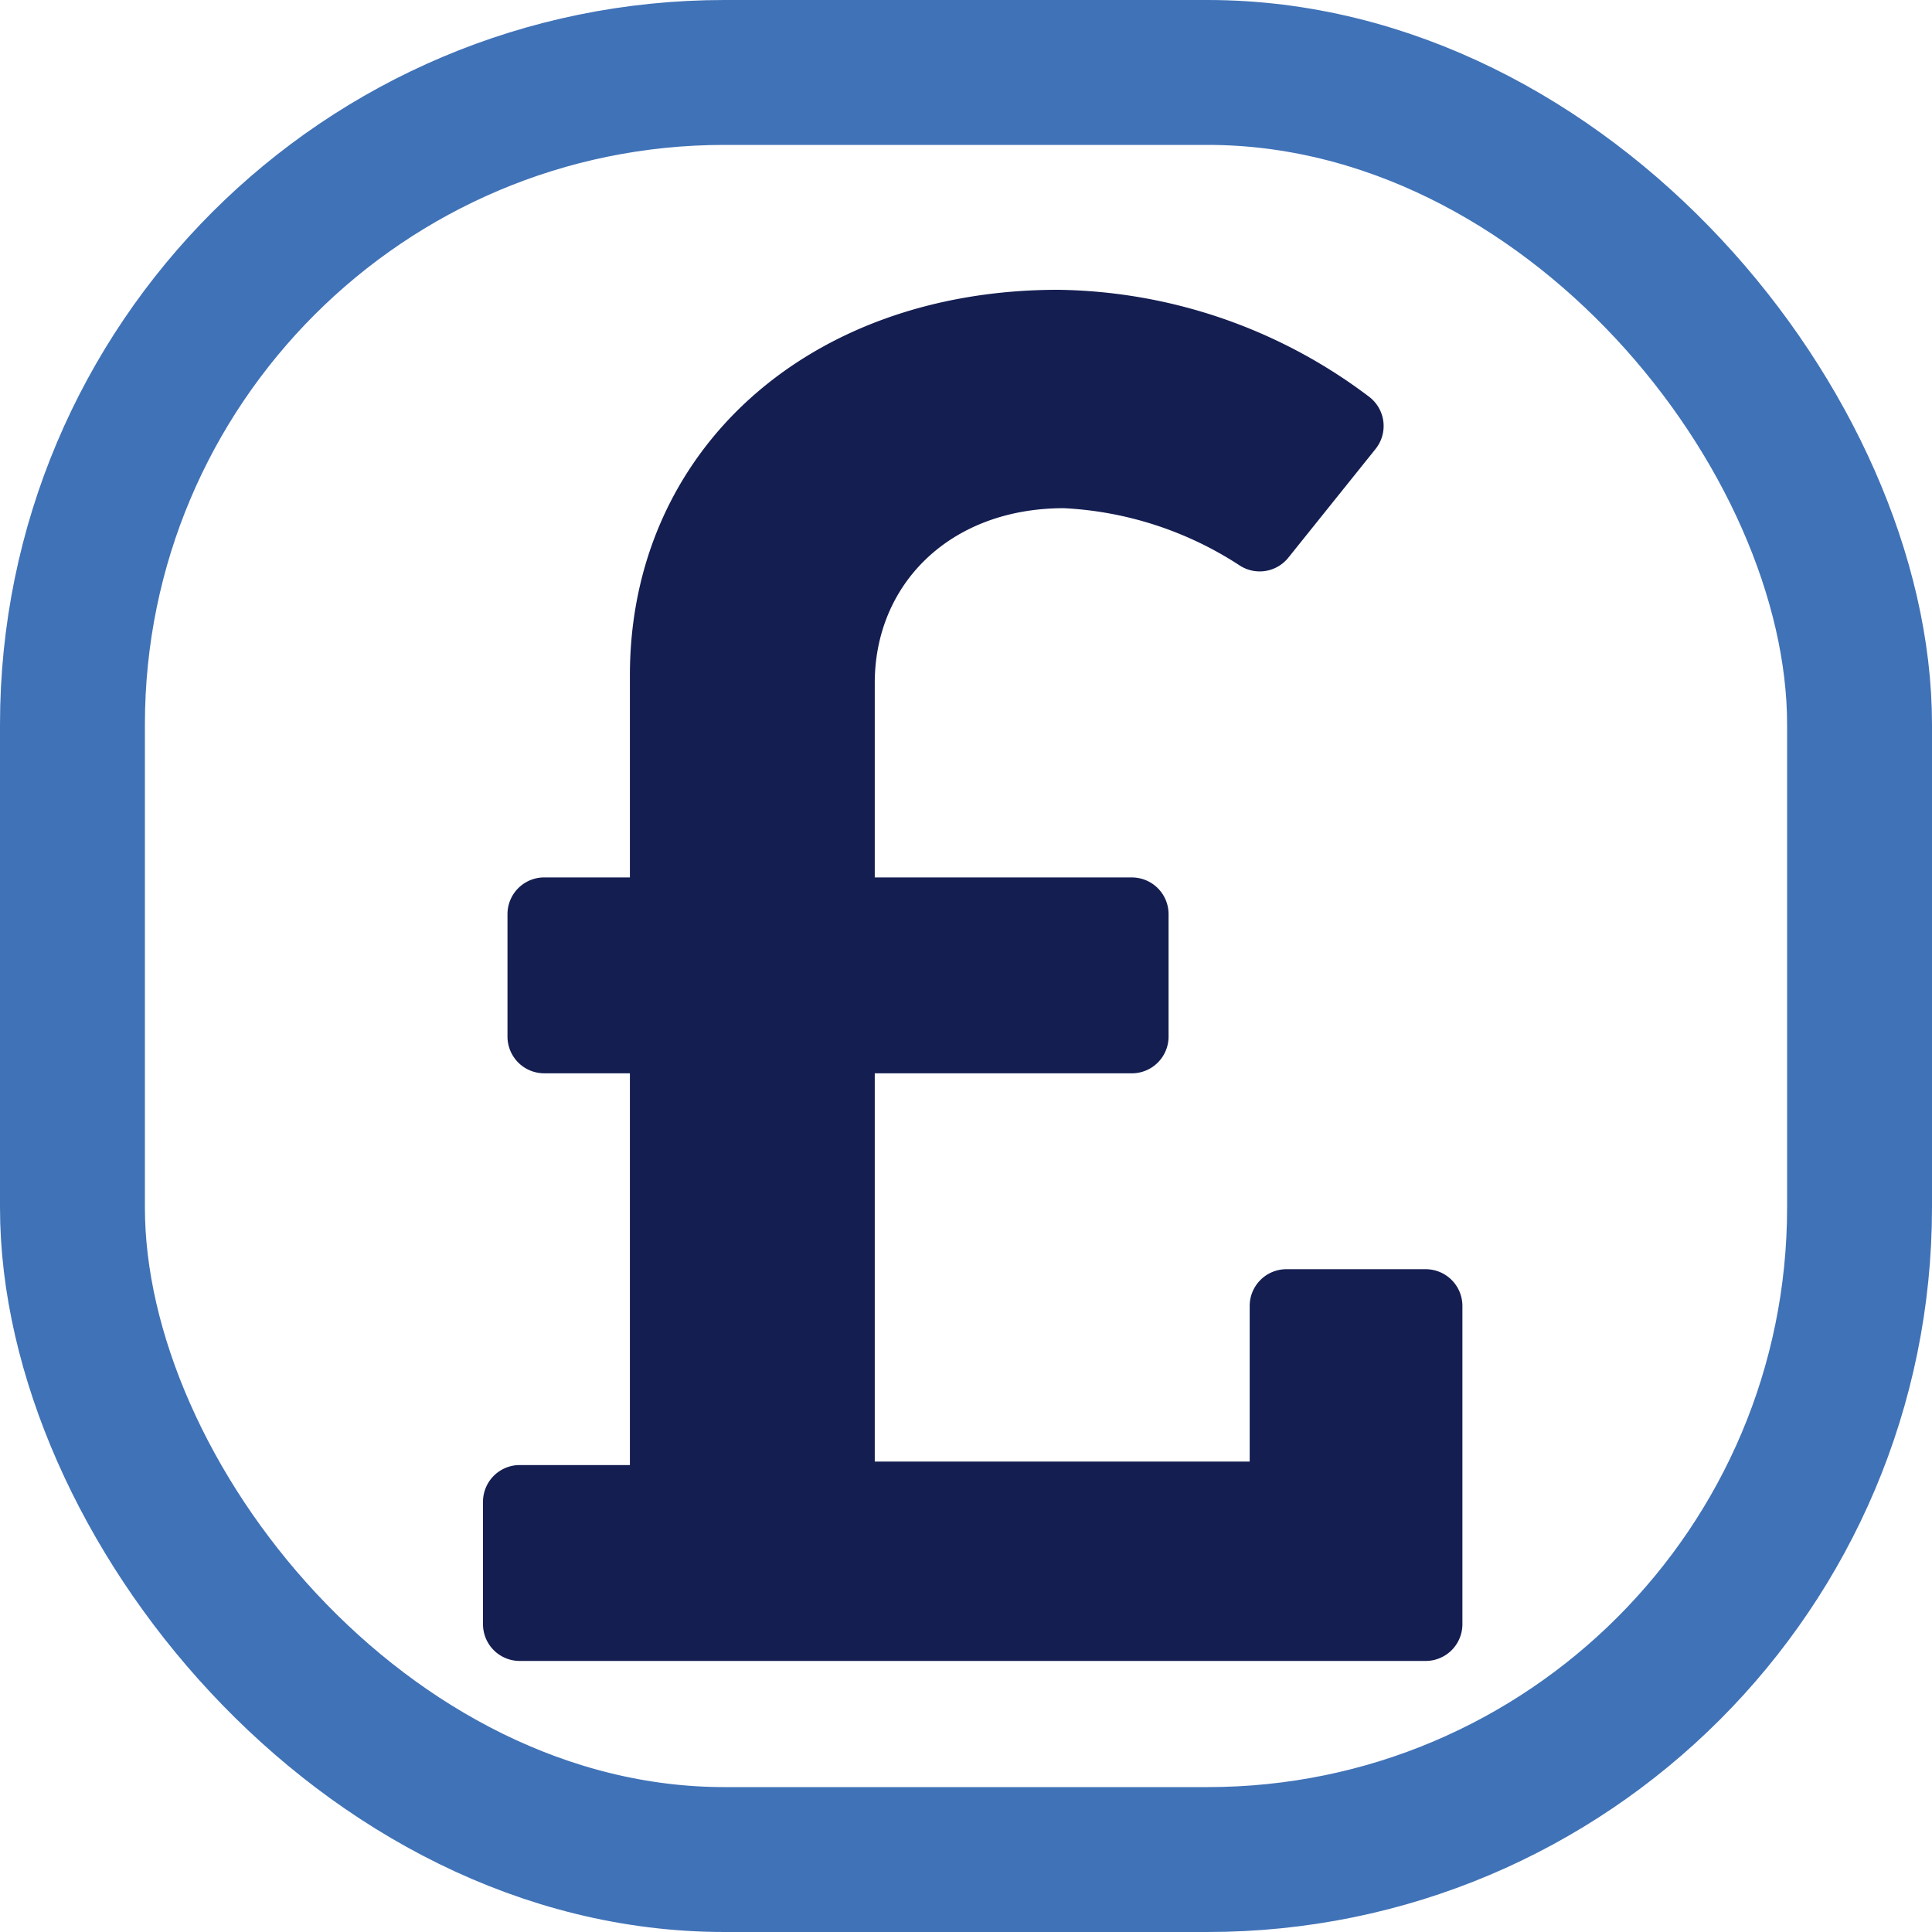
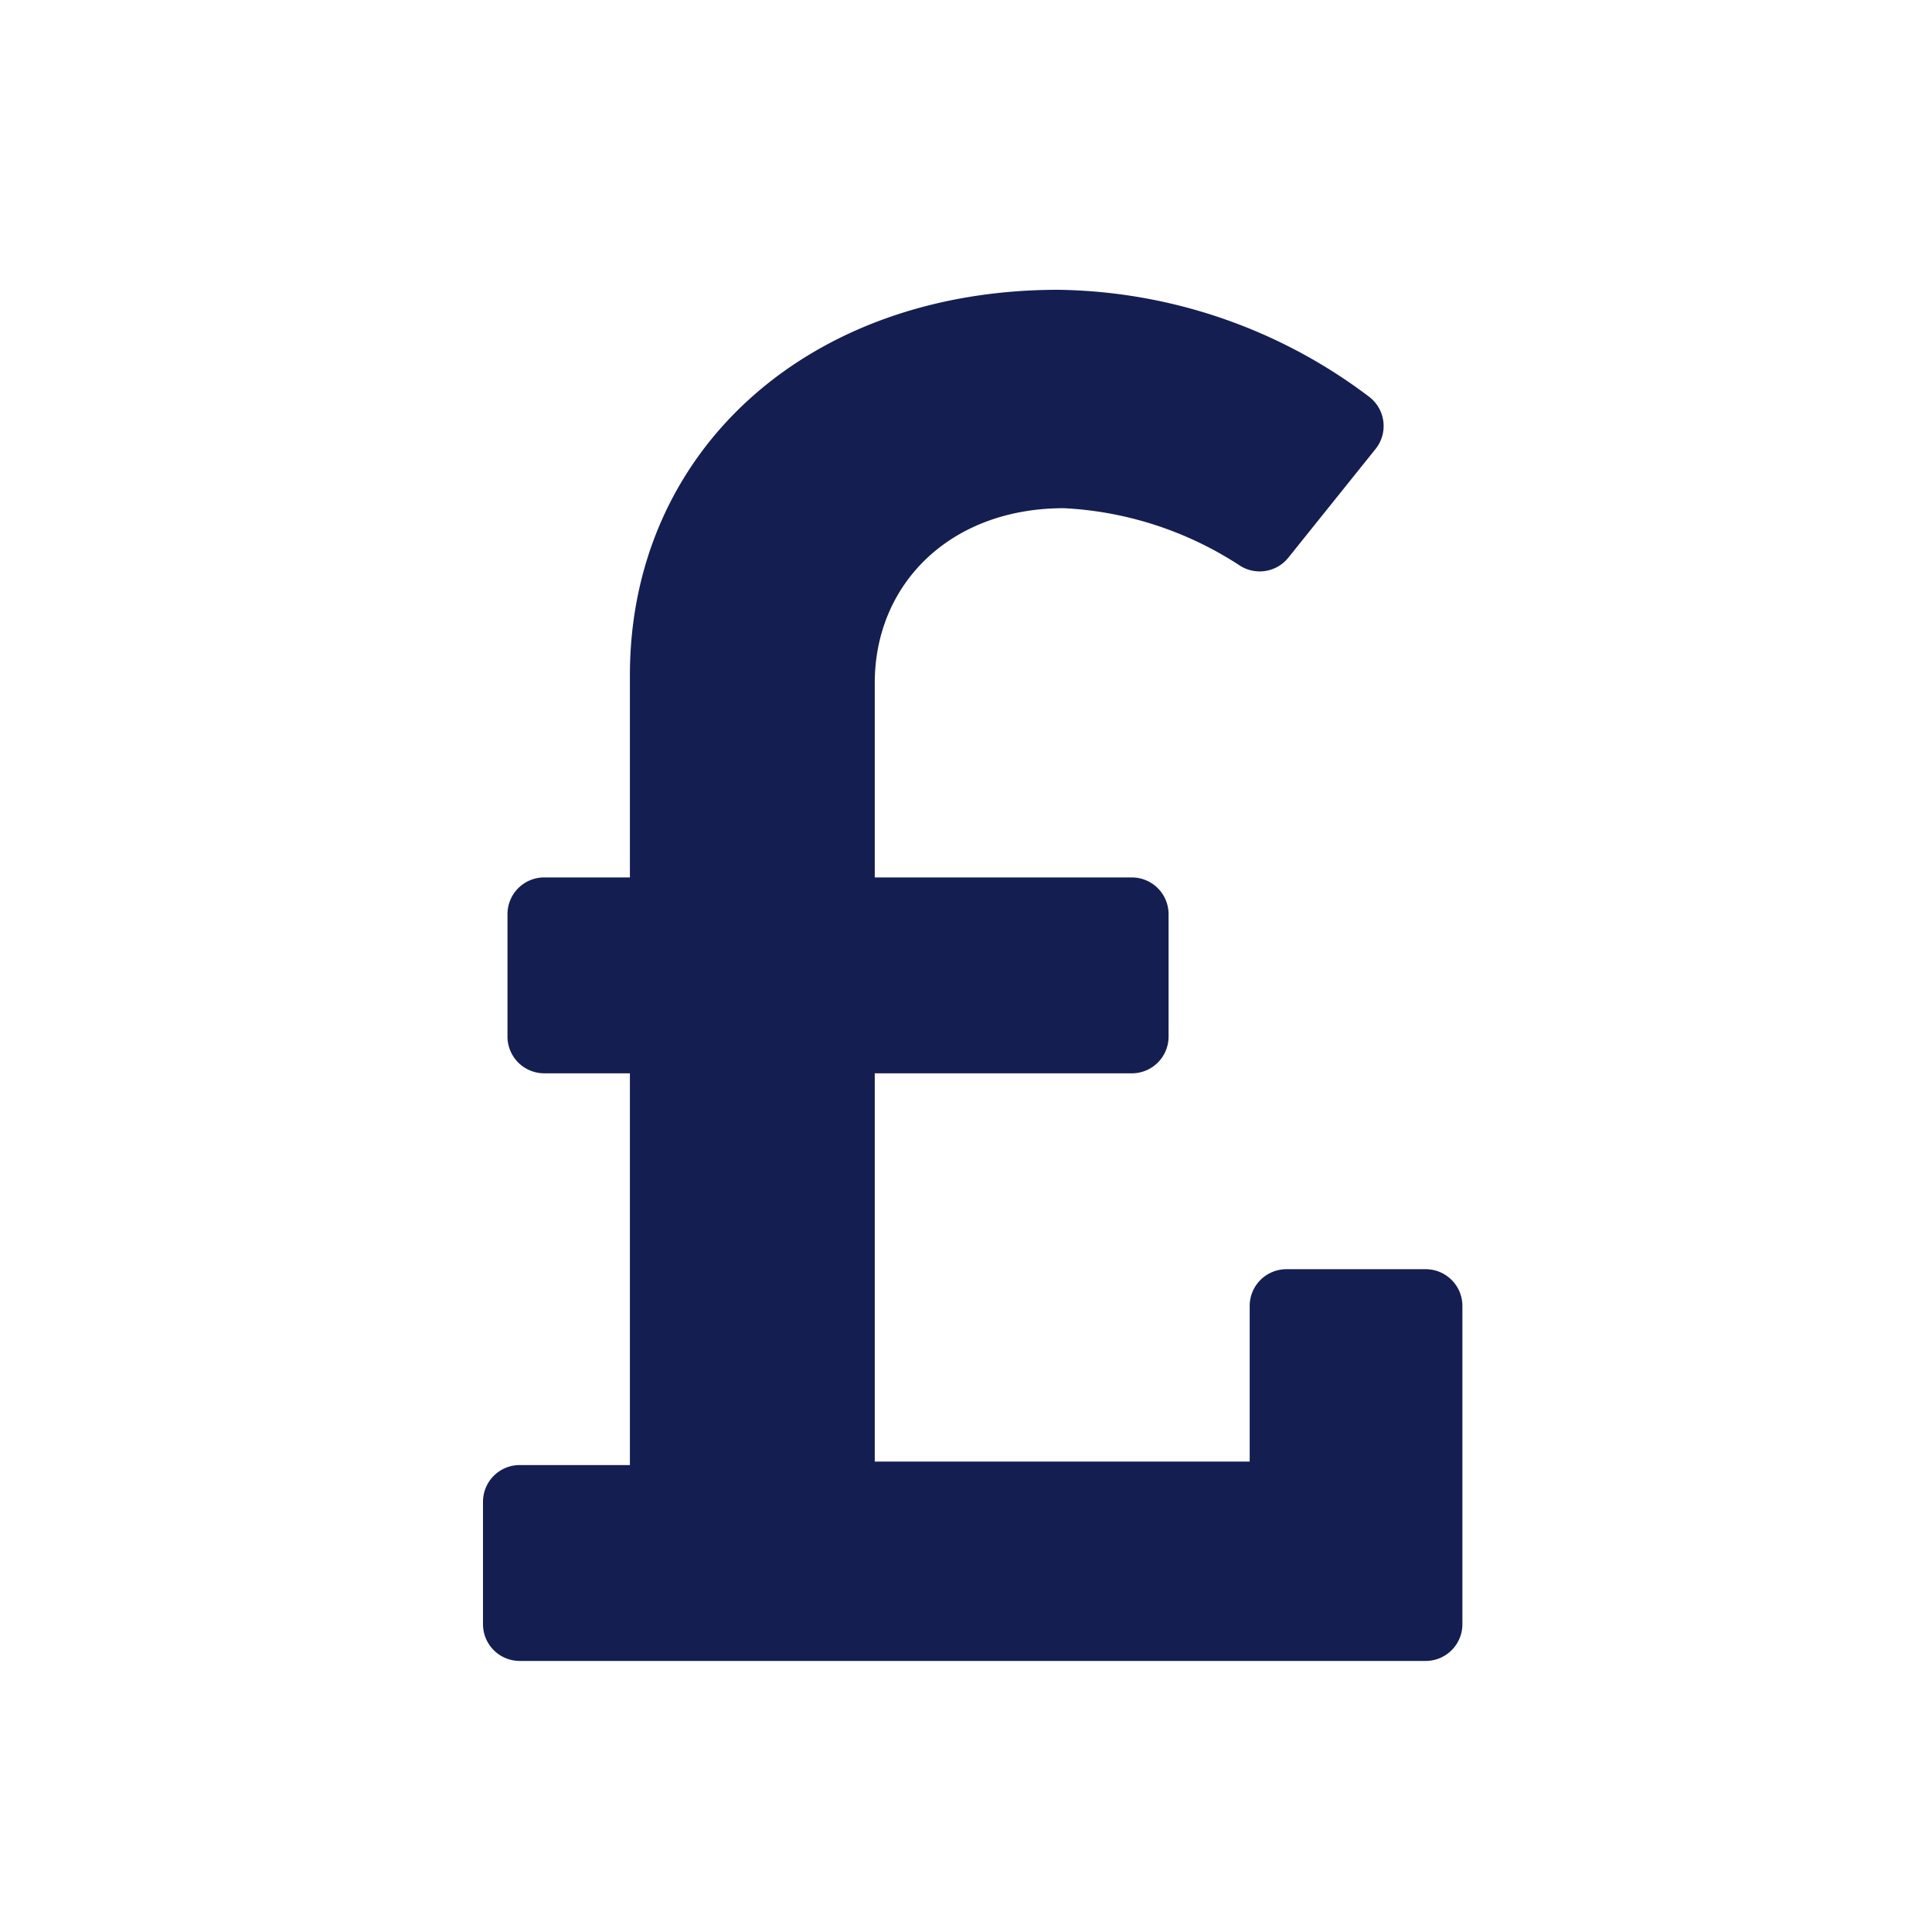
<svg xmlns="http://www.w3.org/2000/svg" width="80" height="80" viewBox="0 0 80 80">
  <g fill="none" stroke="#4072b7" stroke-width="6">
-     <rect width="80" height="80" rx="30" stroke="none" />
-     <rect x="3" y="3" width="74" height="74" rx="27" fill="none" />
-   </g>
+     </g>
  <path d="M39.034,72.555H33.268a1.521,1.521,0,0,0-1.521,1.521v6.444H16.222V64.444H26.867a1.521,1.521,0,0,0,1.521-1.521V57.854a1.521,1.521,0,0,0-1.521-1.521H16.222V48.278c0-4.089,3.113-7.235,7.831-7.235a14.64,14.64,0,0,1,7.306,2.389,1.519,1.519,0,0,0,1.988-.34l3.611-4.5a1.52,1.52,0,0,0-.269-2.165A21.78,21.78,0,0,0,23.817,32C13.437,32,6.083,38.684,6.083,47.963v8.369H2.535a1.521,1.521,0,0,0-1.521,1.521v5.069a1.521,1.521,0,0,0,1.521,1.521H6.083V80.665H1.521A1.521,1.521,0,0,0,0,82.186v5.069a1.521,1.521,0,0,0,1.521,1.521H39.034a1.521,1.521,0,0,0,1.521-1.521V74.075A1.521,1.521,0,0,0,39.034,72.555Z" transform="translate(20 -20)" fill="#141e51" />
</svg>